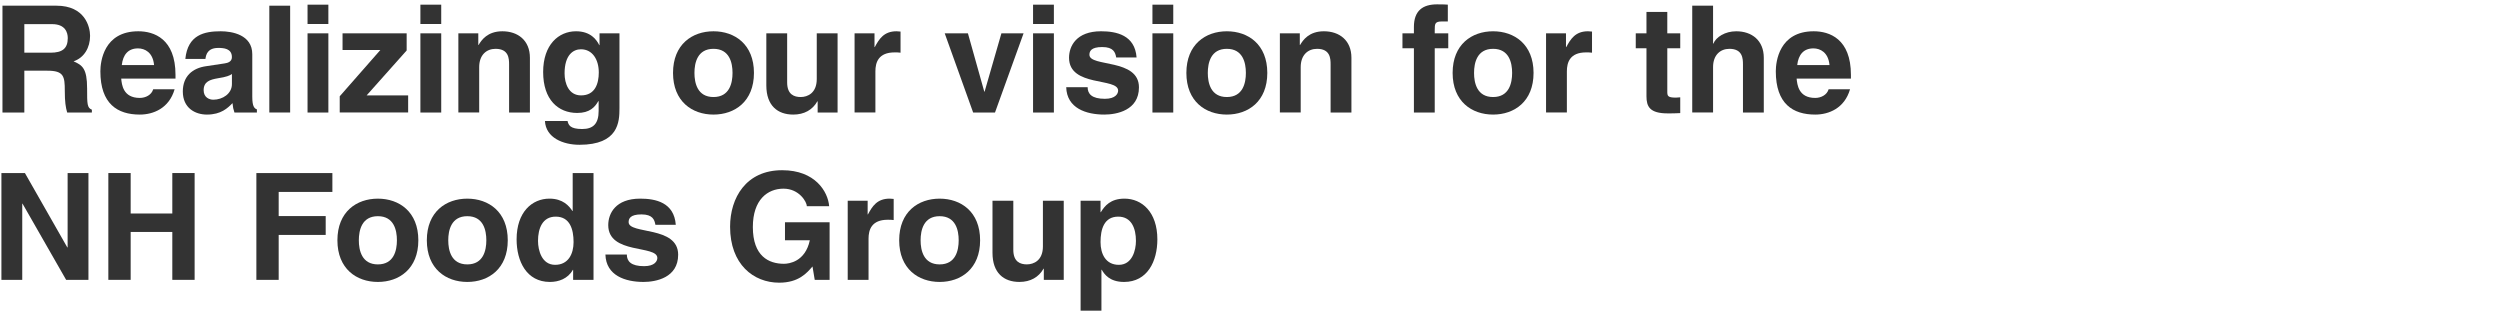
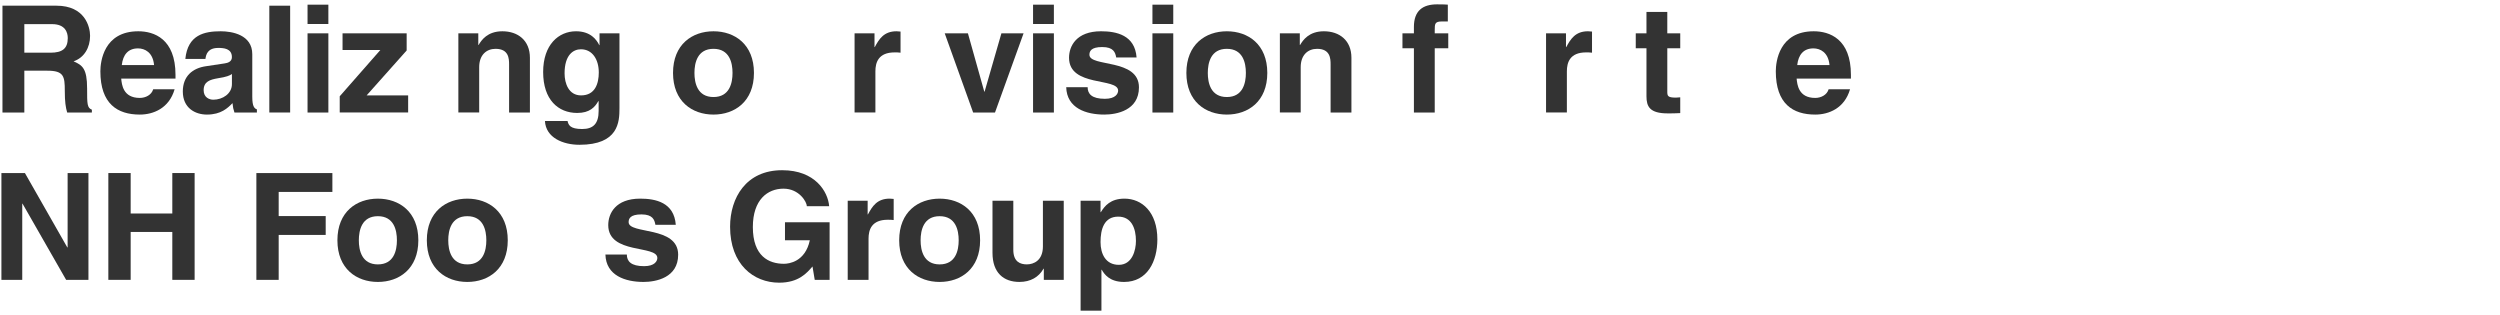
<svg xmlns="http://www.w3.org/2000/svg" id="visual" width="500" height="63" viewBox="0 0 500 63">
  <rect x="370" width="130" height="63" fill="none" />
  <path d="M.493,1.138h10.799c5.683,0,6.724,4.195,6.724,6.039,0,2.35-1.189,4.374-3.302,5.088,1.756.773,2.707,1.428,2.707,5.415,0,3.124,0,3.898.953,4.255v.565h-4.939c-.298-1.011-.476-2.112-.476-4.314,0-2.916-.179-4.046-3.481-4.046h-4.612v8.36H.493V1.138ZM10.102,10.539c2.321,0,3.452-.803,3.452-2.916,0-1.13-.506-2.797-3.124-2.797h-5.564v5.712h5.236Z" fill="#333" />
  <path d="M34.921,17.858c-1.101,3.808-4.254,5.058-6.961,5.058-4.463,0-7.885-2.142-7.885-8.657,0-1.904.654-8.003,7.587-8.003,3.124,0,7.438,1.488,7.438,8.717v.744h-10.86c.12,1.19.357,3.868,3.72,3.868,1.16,0,2.35-.595,2.677-1.726h4.284ZM30.815,13.009c-.238-2.559-1.875-3.332-3.213-3.332-1.964,0-3.005,1.25-3.243,3.332h6.456Z" fill="#333" />
  <path d="M50.458,19.405c0,1.875.416,2.291.922,2.47v.625h-4.492c-.239-.744-.298-.982-.387-1.874-.953.982-2.291,2.291-5.117,2.291-2.38,0-4.82-1.338-4.82-4.612,0-3.094,1.963-4.671,4.612-5.058l3.748-.565c.655-.089,1.458-.357,1.458-1.25,0-1.755-1.666-1.845-2.738-1.845-2.083,0-2.439,1.28-2.558,2.202h-4.016c.475-4.85,3.838-5.534,7.08-5.534,2.232,0,6.307.684,6.307,4.582v8.569ZM46.383,14.794c-.417.327-1.101.595-2.827.863-1.547.268-2.826.655-2.826,2.38,0,1.458,1.13,1.904,1.934,1.904,1.845,0,3.72-1.19,3.72-3.124v-2.023Z" fill="#333" />
  <path d="M58.03,22.5h-4.166V1.138h4.166v21.362Z" fill="#333" />
  <path d="M65.674,4.797h-4.166V.93h4.166v3.868ZM65.674,6.672v15.828h-4.166V6.672h4.166Z" fill="#333" />
  <path d="M73.33,19.078h8.3v3.421h-13.685v-3.243l8.122-9.252h-7.557v-3.332h12.823v3.421l-8.003,8.985Z" fill="#333" />
-   <path d="M88.245,4.797h-4.166V.93h4.166v3.868ZM88.245,6.672v15.828h-4.166V6.672h4.166Z" fill="#333" />
  <path d="M105.983,22.5h-4.165v-9.61c0-1.16-.06-3.124-2.707-3.124-1.845,0-3.273,1.25-3.273,3.659v9.074h-4.166V6.672h3.987v2.32h.06c.565-.952,1.755-2.737,4.76-2.737,3.094,0,5.504,1.815,5.504,5.296v10.948Z" fill="#333" />
  <path d="M123.894,6.672v14.995c0,2.737-.208,7.289-8.003,7.289-3.272,0-6.724-1.398-6.903-4.76h4.523c.178.803.506,1.607,2.916,1.607,2.231,0,3.302-1.071,3.302-3.63v-1.904l-.06-.059c-.684,1.22-1.725,2.38-4.225,2.38-3.808,0-6.813-2.648-6.813-8.182,0-5.474,3.094-8.152,6.575-8.152,2.946,0,4.136,1.725,4.642,2.767h.059v-2.35h3.987ZM116.218,19.078c2.826,0,3.54-2.41,3.54-4.582,0-2.559-1.25-4.641-3.571-4.641-1.547,0-3.272,1.13-3.272,4.82,0,2.023.833,4.403,3.302,4.403Z" fill="#333" />
  <path d="M142.698,22.916c-4.255,0-8.093-2.618-8.093-8.33s3.838-8.33,8.093-8.33,8.093,2.618,8.093,8.33-3.839,8.33-8.093,8.33ZM142.698,9.766c-3.213,0-3.808,2.797-3.808,4.82s.595,4.82,3.808,4.82,3.808-2.797,3.808-4.82-.595-4.82-3.808-4.82Z" fill="#333" />
-   <path d="M167.517,22.5h-3.987v-2.232h-.06c-.952,1.696-2.618,2.648-4.82,2.648-3.124,0-5.384-1.785-5.384-5.831V6.672h4.165v9.818c0,2.44,1.428,2.916,2.707,2.916,1.369,0,3.213-.773,3.213-3.6V6.672h4.166v15.828Z" fill="#333" />
  <path d="M170.915,6.672h3.987v2.737h.059c.863-1.607,1.815-3.154,4.344-3.154.267,0,.535.029.803.059v4.225c-.357-.059-.803-.059-1.19-.059-3.244,0-3.838,2.023-3.838,3.779v8.241h-4.166V6.672Z" fill="#333" />
  <path d="M199.001,22.5h-4.373l-5.683-15.828h4.641l3.273,11.663h.059l3.362-11.663h4.433l-5.712,15.828Z" fill="#333" />
  <path d="M210.777,4.797h-4.166V.93h4.166v3.868ZM210.777,6.672v15.828h-4.166V6.672h4.166Z" fill="#333" />
  <path d="M223.24,11.491c-.179-1.011-.536-2.082-2.797-2.082s-2.559.863-2.559,1.547c0,2.499,9.907.684,9.907,6.516,0,4.612-4.462,5.444-6.932,5.444-3.6,0-7.498-1.25-7.616-5.474h4.284c0,1.339.833,2.32,3.451,2.32,2.142,0,2.648-1.041,2.648-1.636,0-2.648-9.818-.655-9.818-6.575,0-2.321,1.457-5.296,6.396-5.296,3.094,0,6.784.773,7.111,5.236h-4.075Z" fill="#333" />
  <path d="M234.653,4.797h-4.166V.93h4.166v3.868ZM234.653,6.672v15.828h-4.166V6.672h4.166Z" fill="#333" />
  <path d="M245.368,22.916c-4.255,0-8.093-2.618-8.093-8.33s3.838-8.33,8.093-8.33,8.093,2.618,8.093,8.33-3.839,8.33-8.093,8.33ZM245.368,9.766c-3.213,0-3.808,2.797-3.808,4.82s.595,4.82,3.808,4.82,3.808-2.797,3.808-4.82-.595-4.82-3.808-4.82Z" fill="#333" />
  <path d="M270.285,22.5h-4.165v-9.61c0-1.16-.06-3.124-2.707-3.124-1.845,0-3.273,1.25-3.273,3.659v9.074h-4.166V6.672h3.987v2.32h.06c.565-.952,1.755-2.737,4.76-2.737,3.094,0,5.504,1.815,5.504,5.296v10.948Z" fill="#333" />
  <path d="M286.946,22.5h-4.165v-12.853h-2.291v-2.975h2.291v-1.279c0-3.273,1.785-4.523,4.641-4.523,1.22,0,1.785.03,2.143.06v3.362h-1.161c-1.428,0-1.458.446-1.458,1.755v.625h2.707v2.975h-2.707v12.853Z" fill="#333" />
-   <path d="M298.618,22.916c-4.255,0-8.093-2.618-8.093-8.33s3.838-8.33,8.093-8.33,8.093,2.618,8.093,8.33-3.839,8.33-8.093,8.33ZM298.618,9.766c-3.213,0-3.808,2.797-3.808,4.82s.595,4.82,3.808,4.82,3.808-2.797,3.808-4.82-.595-4.82-3.808-4.82Z" fill="#333" />
  <path d="M309.21,6.672h3.987v2.737h.059c.863-1.607,1.815-3.154,4.344-3.154.267,0,.535.029.803.059v4.225c-.357-.059-.803-.059-1.19-.059-3.243,0-3.838,2.023-3.838,3.779v8.241h-4.166V6.672Z" fill="#333" />
  <path d="M333.459,6.672h2.589v2.975h-2.589v8.598c0,.923.029,1.28,1.725,1.28.268,0,.566-.03.863-.06v3.154c-.655.03-1.309.06-1.964.06h-.535c-3.6,0-4.255-1.369-4.255-3.422v-9.609h-2.142v-2.975h2.142V2.388h4.166v4.284Z" fill="#333" />
-   <path d="M352.758,22.5h-4.165v-9.61c0-1.16-.06-3.124-2.707-3.124-1.845,0-3.273,1.25-3.273,3.659v9.074h-4.166V1.138h4.166v7.587h.059c.536-1.309,2.321-2.469,4.582-2.469,3.094,0,5.504,1.815,5.504,5.296v10.948Z" fill="#333" />
  <path d="M370.006,17.858c-1.101,3.808-4.254,5.058-6.962,5.058-4.462,0-7.884-2.142-7.884-8.657,0-1.904.654-8.003,7.587-8.003,3.124,0,7.438,1.488,7.438,8.717v.744h-10.86c.12,1.19.357,3.868,3.719,3.868,1.161,0,2.351-.595,2.678-1.726h4.284ZM365.901,13.009c-.238-2.559-1.875-3.332-3.213-3.332-1.964,0-3.005,1.25-3.243,3.332h6.456Z" fill="#333" />
  <path d="M13.524,34.61h4.165v21.362h-4.462l-8.717-15.233h-.06v15.233H.283v-21.362h4.701l8.48,14.876h.06v-14.876Z" fill="#333" />
  <path d="M26.133,46.391v9.58h-4.463v-21.362h4.463v8.092h8.33v-8.092h4.462v21.362h-4.462v-9.58h-8.33Z" fill="#333" />
  <path d="M55.736,55.971h-4.462v-21.362h15.202v3.778h-10.74v4.82h9.402v3.779h-9.402v8.985Z" fill="#333" />
  <path d="M75.575,56.388c-4.255,0-8.093-2.618-8.093-8.33s3.838-8.33,8.093-8.33,8.093,2.618,8.093,8.33-3.839,8.33-8.093,8.33ZM75.575,43.238c-3.213,0-3.808,2.797-3.808,4.82s.595,4.82,3.808,4.82,3.808-2.797,3.808-4.82-.595-4.82-3.808-4.82Z" fill="#333" />
  <path d="M93.459,56.388c-4.255,0-8.093-2.618-8.093-8.33s3.838-8.33,8.093-8.33,8.093,2.618,8.093,8.33-3.839,8.33-8.093,8.33ZM93.459,43.238c-3.213,0-3.808,2.797-3.808,4.82s.595,4.82,3.808,4.82,3.808-2.797,3.808-4.82-.595-4.82-3.808-4.82Z" fill="#333" />
-   <path d="M118.702,55.971h-4.076v-1.993h-.06c-1.011,1.785-2.856,2.41-4.581,2.41-4.701,0-6.665-4.165-6.665-8.509,0-5.474,3.094-8.152,6.576-8.152,2.677,0,3.927,1.458,4.581,2.469h.06v-7.587h4.166v21.362ZM111.025,52.966c2.647,0,3.689-2.202,3.689-4.552,0-2.529-.714-5.087-3.571-5.087-2.647,0-3.54,2.35-3.54,4.849,0,1.875.743,4.79,3.421,4.79Z" fill="#333" />
  <path d="M131.081,44.963c-.179-1.011-.536-2.082-2.797-2.082s-2.559.863-2.559,1.547c0,2.499,9.907.684,9.907,6.516,0,4.612-4.462,5.444-6.932,5.444-3.6,0-7.498-1.25-7.616-5.474h4.284c0,1.339.833,2.32,3.451,2.32,2.142,0,2.648-1.041,2.648-1.636,0-2.648-9.818-.655-9.818-6.575,0-2.321,1.457-5.296,6.396-5.296,3.094,0,6.784.773,7.111,5.236h-4.075Z" fill="#333" />
  <path d="M156.996,44.457h8.925v11.514h-2.975l-.446-2.677c-1.131,1.309-2.767,3.243-6.665,3.243-5.147,0-9.818-3.689-9.818-11.187,0-5.802,3.213-11.306,10.384-11.306h.059c6.546,0,9.134,4.255,9.372,7.2h-4.463c0-.833-1.517-3.511-4.67-3.511-3.184,0-6.13,2.202-6.13,7.676,0,5.832,3.184,7.349,6.219,7.349.981,0,4.254-.387,5.176-4.701h-4.968v-3.6Z" fill="#333" />
  <path d="M169.543,40.143h3.987v2.737h.059c.863-1.607,1.815-3.154,4.344-3.154.267,0,.535.029.803.059v4.225c-.357-.059-.803-.059-1.19-.059-3.243,0-3.838,2.023-3.838,3.779v8.241h-4.166v-15.828Z" fill="#333" />
  <path d="M187.929,56.388c-4.255,0-8.093-2.618-8.093-8.33s3.838-8.33,8.093-8.33,8.093,2.618,8.093,8.33-3.839,8.33-8.093,8.33ZM187.929,43.238c-3.213,0-3.808,2.797-3.808,4.82s.595,4.82,3.808,4.82,3.808-2.797,3.808-4.82-.595-4.82-3.808-4.82Z" fill="#333" />
  <path d="M212.749,55.971h-3.987v-2.232h-.06c-.952,1.696-2.618,2.648-4.82,2.648-3.124,0-5.384-1.785-5.384-5.831v-10.413h4.165v9.818c0,2.44,1.428,2.916,2.707,2.916,1.369,0,3.213-.773,3.213-3.6v-9.134h4.166v15.828Z" fill="#333" />
  <path d="M220.107,42.434h.06c.773-1.25,1.934-2.707,4.73-2.707,3.481,0,6.576,2.677,6.576,8.152,0,4.344-1.964,8.509-6.665,8.509-2.916,0-3.957-1.577-4.462-2.439h-.06v8.182h-4.166v-21.987h3.987v2.291ZM223.767,52.966c2.677,0,3.421-2.916,3.421-4.79,0-2.499-.893-4.849-3.54-4.849-2.857,0-3.541,2.559-3.541,5.087,0,2.35,1.011,4.552,3.66,4.552Z" fill="#333" />
</svg>